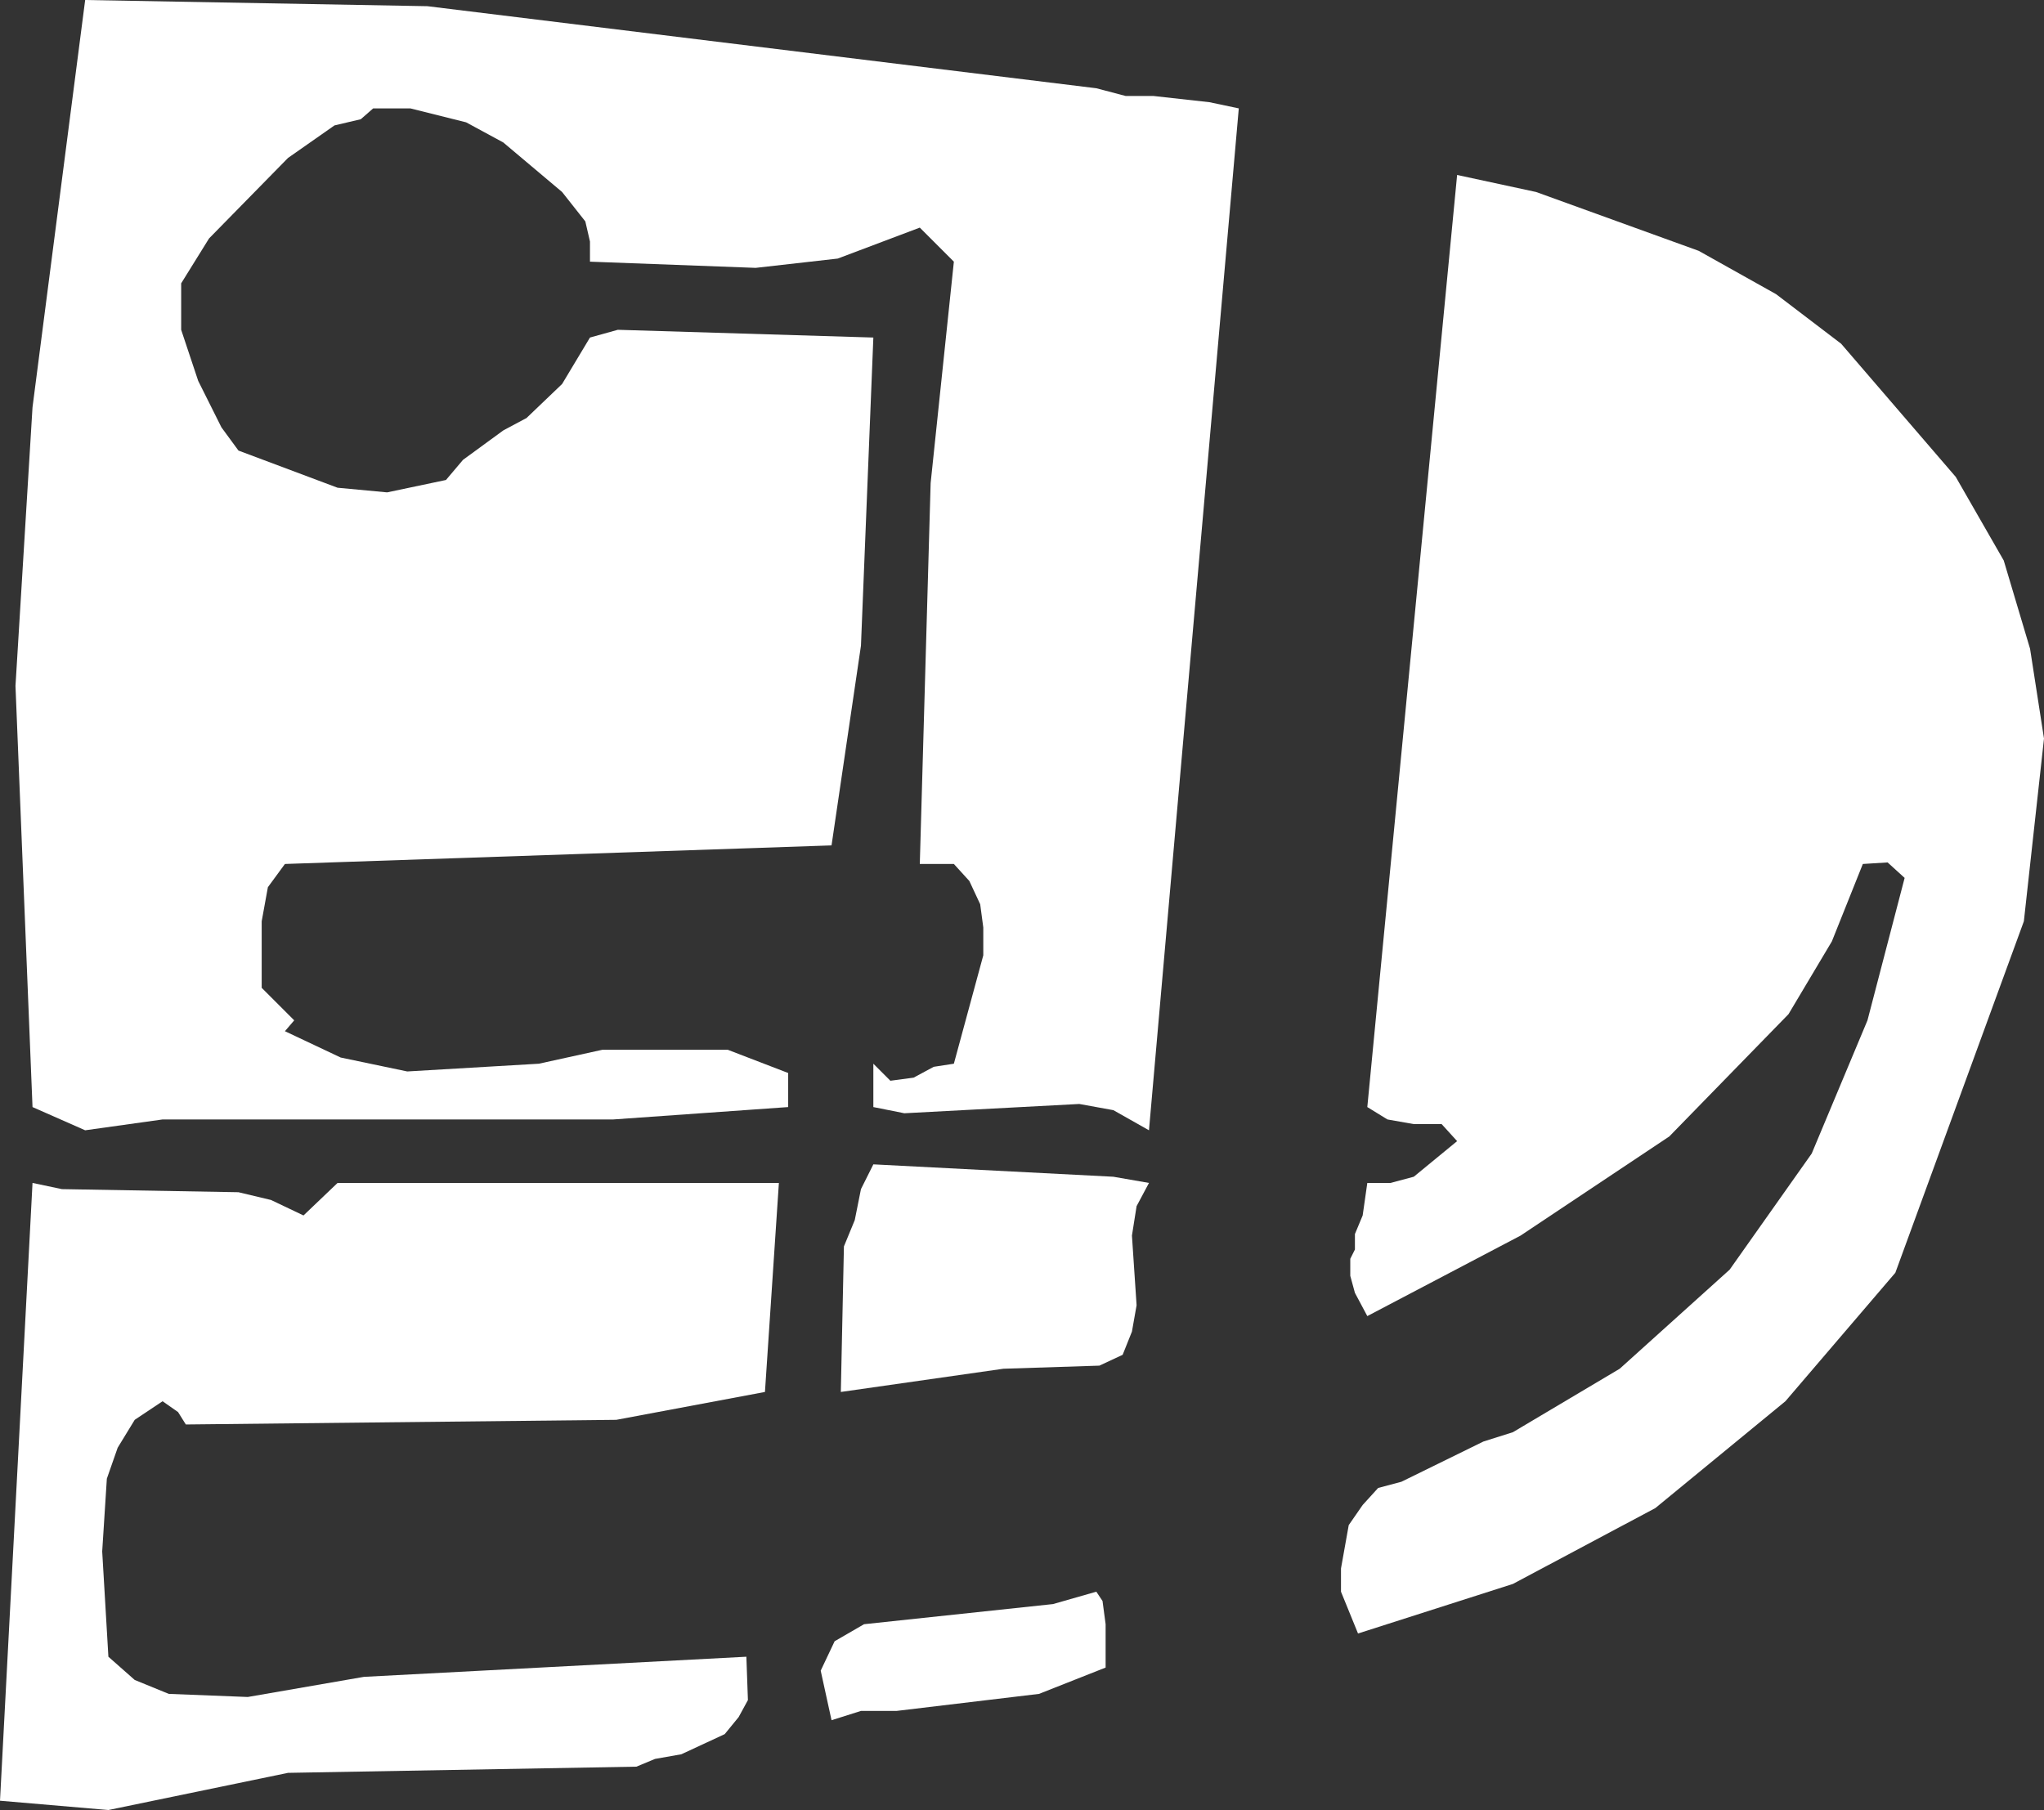
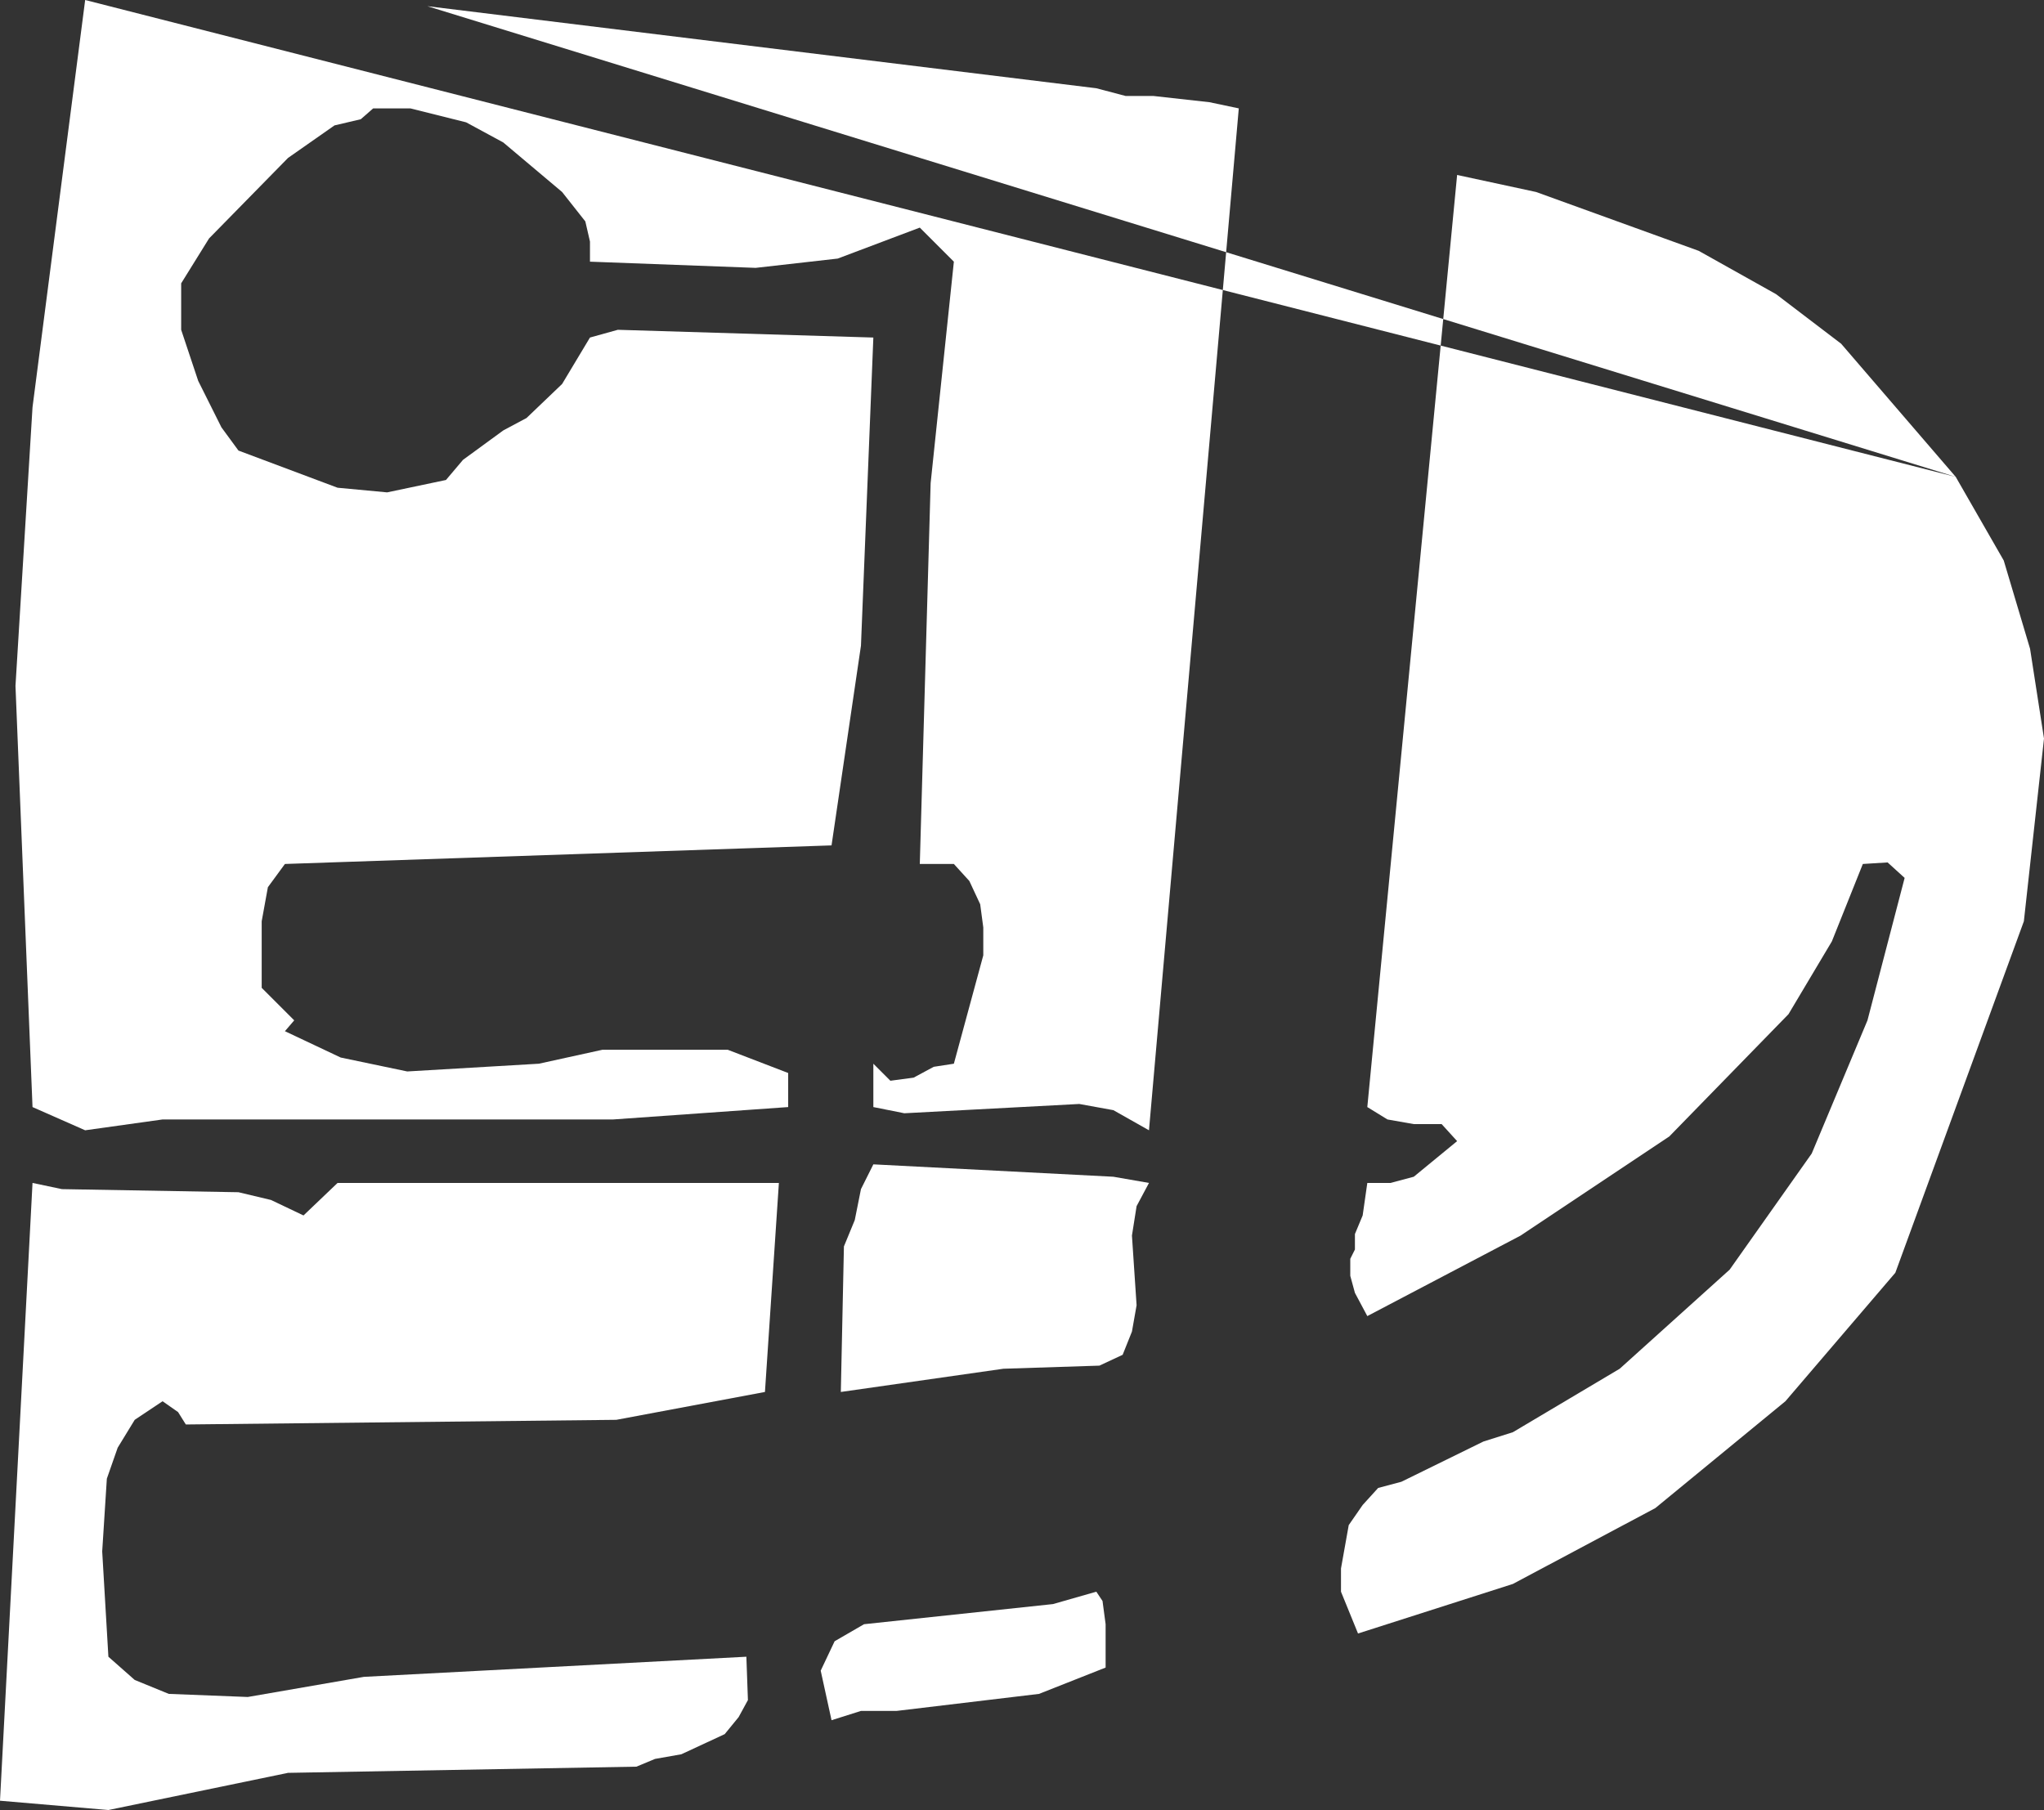
<svg xmlns="http://www.w3.org/2000/svg" height="58.45px" width="66.0px">
  <rect width="100%" height="100%" fill="#333333" stroke="none" />
  <g transform="matrix(1.0, 0.0, 0.0, 1.0, 33.0, 29.2)">
-     <path d="M30.15 -13.8 L31.7 -11.1 32.55 -8.25 33.0 -5.35 32.35 0.55 28.2 11.9 24.65 16.05 20.45 19.5 15.85 21.95 10.85 23.55 10.3 22.2 10.3 21.45 10.55 20.05 11.0 19.4 11.5 18.85 12.25 18.65 14.9 17.35 15.85 17.05 19.3 15.0 22.85 11.8 25.5 8.05 27.3 3.75 28.5 -0.85 27.95 -1.35 27.15 -1.3 26.15 1.2 24.75 3.55 20.9 7.5 16.1 10.7 11.15 13.3 10.75 12.55 10.6 12.0 10.6 11.45 10.75 11.15 10.75 10.65 11.0 10.05 11.15 9.0 11.9 9.0 12.65 8.8 14.05 7.65 13.55 7.1 12.65 7.1 11.8 6.95 11.15 6.55 14.05 -23.55 16.6 -23.0 21.85 -21.1 24.35 -19.7 26.45 -18.1 30.15 -13.8 M-30.25 -29.2 L-19.2 -29.0 2.4 -26.35 3.35 -26.1 4.25 -26.1 6.05 -25.9 7.0 -25.7 4.1 7.3 2.95 6.65 1.85 6.45 -3.8 6.75 -4.8 6.55 -4.8 5.15 -4.25 5.7 -3.5 5.6 -2.85 5.25 -2.2 5.15 -1.25 1.65 -1.25 0.75 -1.35 0.0 -1.7 -0.75 -2.2 -1.3 -3.3 -1.3 -2.95 -13.6 -2.2 -20.75 -3.3 -21.85 -5.95 -20.85 -8.6 -20.55 -13.95 -20.75 -13.95 -21.4 -14.1 -22.05 -14.85 -23.0 -16.75 -24.6 -17.95 -25.25 -19.75 -25.7 -20.95 -25.7 -21.35 -25.35 -22.2 -25.15 -23.7 -24.1 -26.25 -21.5 -27.15 -20.05 -27.15 -18.55 -26.6 -16.9 -25.85 -15.4 -25.3 -14.65 -22.1 -13.45 -20.5 -13.3 -18.6 -13.7 -18.05 -14.35 -16.75 -15.3 -16.0 -15.7 -14.85 -16.8 -13.95 -18.3 -13.05 -18.55 -4.8 -18.3 -5.2 -8.35 -6.15 -1.9 -23.8 -1.3 -24.35 -0.55 -24.55 0.55 -24.55 2.7 -23.5 3.75 -23.8 4.1 -22.0 4.95 -19.85 5.4 -15.6 5.15 -13.55 4.7 -9.5 4.7 -7.55 5.45 -7.55 6.55 -13.2 6.95 -27.75 6.95 -30.25 7.3 -31.95 6.55 -32.5 -7.05 -31.95 -16.05 -30.25 -29.2 M3.55 10.7 L3.7 12.95 3.55 13.8 3.25 14.55 2.5 14.9 -0.6 15.0 -5.85 15.75 -5.75 11.05 -5.4 10.2 -5.2 9.2 -4.8 8.4 2.95 8.8 4.1 9.0 3.7 9.75 3.55 10.7 M1.0 22.6 L2.4 22.2 2.6 22.5 2.7 23.25 2.7 24.65 0.55 25.5 -4.05 26.05 -5.2 26.05 -6.15 26.35 -6.5 24.75 -6.05 23.8 -5.1 23.25 1.0 22.6 M-24.25 9.55 L-23.2 10.05 -22.1 9.0 -7.85 9.0 -8.3 15.75 -13.1 16.65 -27.0 16.8 -27.25 16.4 -27.75 16.05 -28.65 16.65 -29.2 17.55 -29.55 18.55 -29.7 20.9 -29.5 24.3 -28.65 25.05 -27.55 25.5 -25.0 25.6 -21.25 24.95 -8.9 24.3 -8.85 25.7 -9.15 26.25 -9.6 26.8 -11.0 27.45 -11.85 27.6 -12.45 27.85 -23.7 28.05 -29.5 29.25 -33.0 28.95 -31.95 9.0 -31.0 9.2 -25.3 9.3 -24.25 9.55" fill="#ffffff" fill-rule="evenodd" stroke="none" />
+     <path d="M30.15 -13.8 L31.7 -11.1 32.55 -8.25 33.0 -5.35 32.35 0.55 28.2 11.9 24.65 16.05 20.45 19.5 15.85 21.95 10.85 23.55 10.3 22.2 10.3 21.45 10.55 20.05 11.0 19.4 11.5 18.85 12.25 18.65 14.9 17.35 15.85 17.05 19.3 15.0 22.85 11.8 25.5 8.05 27.3 3.75 28.5 -0.85 27.95 -1.35 27.15 -1.3 26.15 1.2 24.75 3.55 20.9 7.5 16.1 10.7 11.15 13.3 10.75 12.55 10.6 12.0 10.6 11.45 10.75 11.15 10.75 10.65 11.0 10.05 11.15 9.0 11.9 9.0 12.65 8.8 14.05 7.65 13.55 7.1 12.65 7.1 11.8 6.95 11.15 6.55 14.05 -23.55 16.6 -23.0 21.85 -21.1 24.35 -19.7 26.45 -18.1 30.15 -13.8 L-19.2 -29.0 2.4 -26.35 3.35 -26.1 4.25 -26.1 6.05 -25.9 7.0 -25.7 4.1 7.3 2.95 6.65 1.85 6.45 -3.8 6.75 -4.8 6.55 -4.8 5.15 -4.25 5.7 -3.5 5.6 -2.85 5.25 -2.2 5.15 -1.25 1.65 -1.25 0.75 -1.35 0.0 -1.7 -0.75 -2.2 -1.3 -3.3 -1.3 -2.95 -13.6 -2.2 -20.75 -3.3 -21.85 -5.95 -20.85 -8.6 -20.55 -13.95 -20.75 -13.95 -21.4 -14.1 -22.05 -14.85 -23.0 -16.75 -24.6 -17.95 -25.25 -19.75 -25.7 -20.95 -25.7 -21.35 -25.35 -22.2 -25.15 -23.7 -24.1 -26.25 -21.5 -27.15 -20.05 -27.15 -18.55 -26.6 -16.9 -25.85 -15.4 -25.3 -14.65 -22.1 -13.45 -20.5 -13.3 -18.6 -13.7 -18.05 -14.35 -16.75 -15.3 -16.0 -15.7 -14.85 -16.8 -13.95 -18.3 -13.05 -18.55 -4.8 -18.3 -5.2 -8.35 -6.15 -1.9 -23.8 -1.3 -24.35 -0.55 -24.55 0.55 -24.55 2.7 -23.5 3.75 -23.8 4.1 -22.0 4.95 -19.85 5.4 -15.6 5.15 -13.55 4.7 -9.5 4.7 -7.55 5.45 -7.55 6.55 -13.2 6.95 -27.75 6.95 -30.25 7.3 -31.95 6.55 -32.5 -7.05 -31.95 -16.05 -30.25 -29.2 M3.55 10.7 L3.7 12.95 3.55 13.8 3.25 14.55 2.5 14.9 -0.6 15.0 -5.85 15.75 -5.75 11.05 -5.4 10.2 -5.2 9.2 -4.8 8.4 2.95 8.8 4.1 9.0 3.7 9.75 3.55 10.7 M1.0 22.6 L2.4 22.2 2.6 22.5 2.7 23.25 2.7 24.65 0.55 25.5 -4.05 26.05 -5.2 26.05 -6.15 26.35 -6.5 24.75 -6.05 23.8 -5.1 23.25 1.0 22.6 M-24.25 9.55 L-23.2 10.05 -22.1 9.0 -7.85 9.0 -8.3 15.75 -13.1 16.65 -27.0 16.8 -27.25 16.4 -27.75 16.05 -28.65 16.65 -29.2 17.55 -29.55 18.55 -29.7 20.9 -29.5 24.3 -28.65 25.05 -27.55 25.5 -25.0 25.6 -21.25 24.95 -8.9 24.3 -8.85 25.7 -9.15 26.25 -9.6 26.8 -11.0 27.45 -11.85 27.6 -12.45 27.85 -23.7 28.05 -29.5 29.25 -33.0 28.95 -31.95 9.0 -31.0 9.2 -25.3 9.3 -24.25 9.55" fill="#ffffff" fill-rule="evenodd" stroke="none" />
  </g>
</svg>